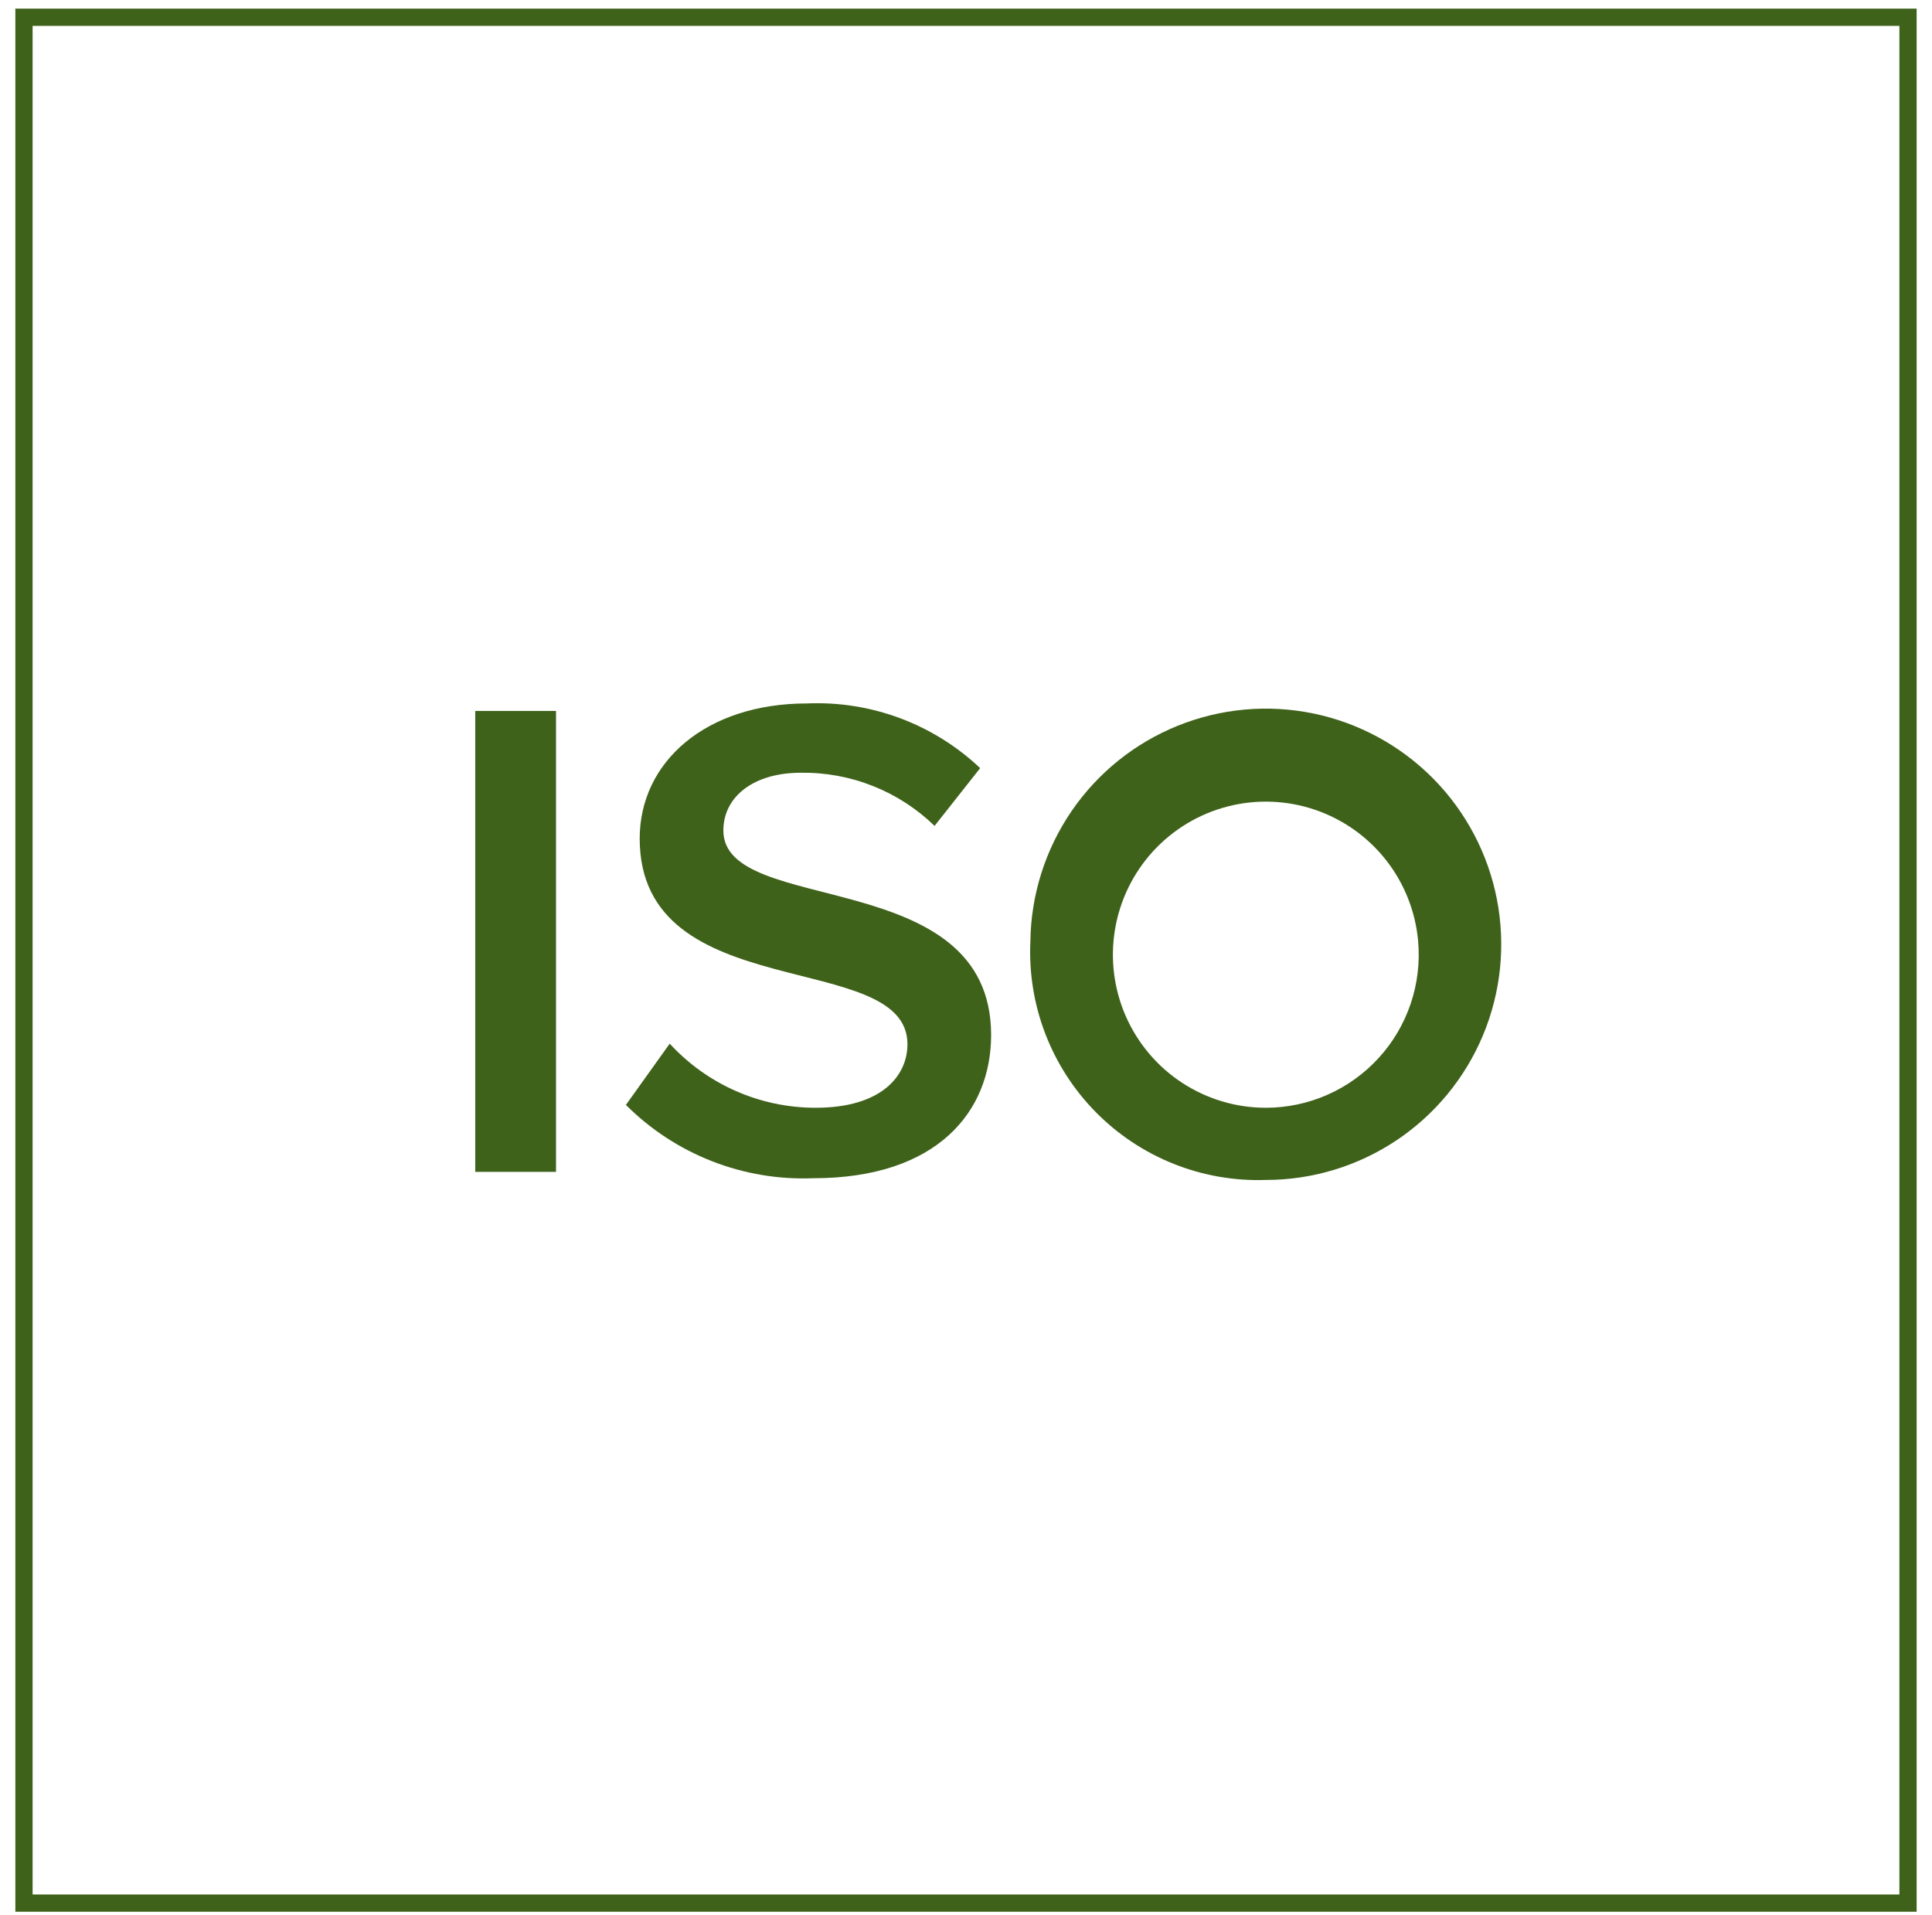
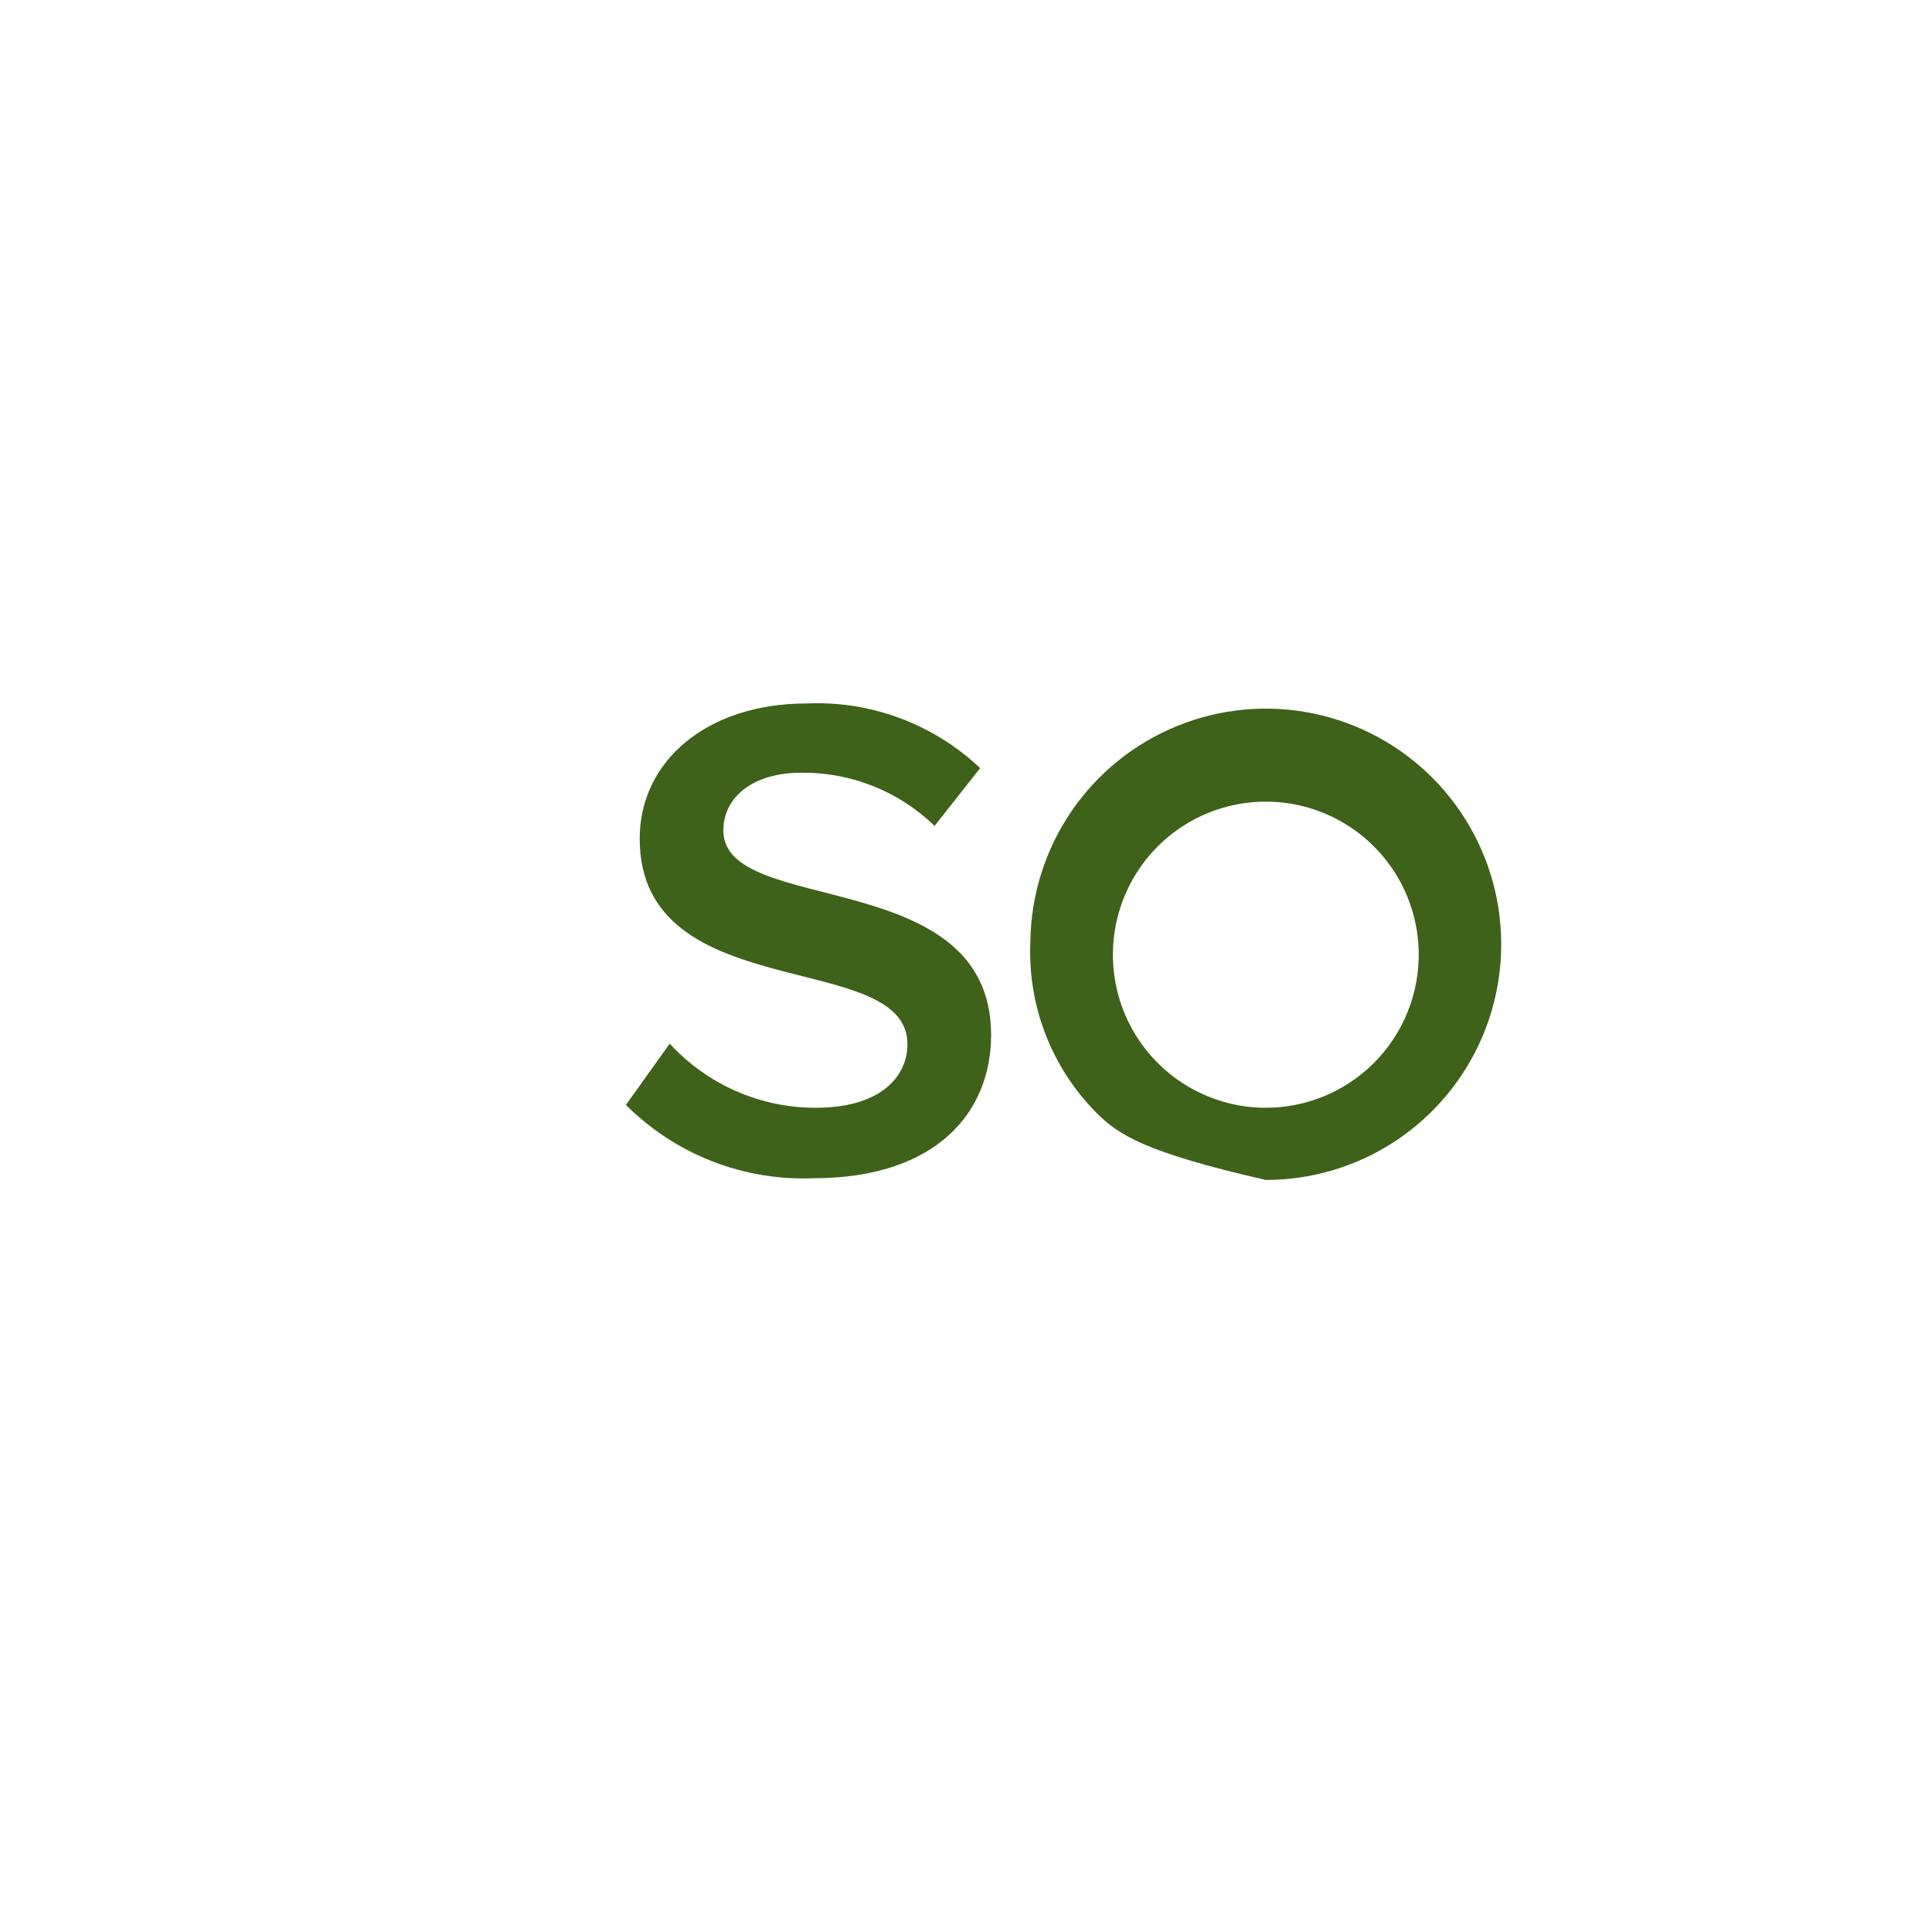
<svg xmlns="http://www.w3.org/2000/svg" width="112" height="111" viewBox="0 0 112 111" fill="none">
-   <path d="M110.61 1H1.39V110.325H110.61V1Z" stroke="#3F621A" />
-   <path d="M32.233 41.214H27.55V67.934H32.233V41.214Z" fill="#3F621A" />
  <path d="M36.214 64.151L38.824 60.501C39.9 61.674 41.208 62.61 42.665 63.25C44.122 63.89 45.696 64.22 47.287 64.218C51.134 64.218 52.606 62.343 52.606 60.535C52.606 54.943 37.084 58.425 37.084 48.614C37.084 44.161 40.931 40.779 46.785 40.779C48.623 40.7 50.459 40.992 52.183 41.636C53.906 42.28 55.483 43.264 56.821 44.529L54.178 47.878C53.15 46.879 51.935 46.093 50.603 45.565C49.272 45.036 47.849 44.775 46.417 44.797C43.707 44.797 41.934 46.17 41.934 48.146C41.934 53.168 57.456 50.088 57.456 59.999C57.456 64.452 54.312 68.303 47.153 68.303C45.146 68.384 43.144 68.048 41.273 67.316C39.401 66.584 37.702 65.472 36.281 64.05" fill="#3F621A" />
-   <path d="M82.212 54.574C82.062 52.858 81.418 51.223 80.356 49.868C79.294 48.513 77.861 47.497 76.232 46.943C74.603 46.389 72.848 46.321 71.182 46.748C69.515 47.175 68.009 48.079 66.846 49.348C65.683 50.618 64.915 52.199 64.635 53.898C64.354 55.597 64.574 57.341 65.266 58.917C65.959 60.493 67.095 61.834 68.536 62.775C69.977 63.716 71.66 64.218 73.381 64.218C74.61 64.218 75.825 63.962 76.95 63.466C78.075 62.971 79.085 62.247 79.915 61.34C80.746 60.433 81.379 59.364 81.774 58.199C82.169 57.034 82.319 55.8 82.212 54.574ZM59.732 54.574C59.765 51.88 60.594 49.255 62.113 47.03C63.633 44.806 65.776 43.081 68.272 42.073C70.769 41.064 73.508 40.817 76.144 41.363C78.781 41.909 81.197 43.223 83.089 45.14C84.981 47.057 86.264 49.492 86.778 52.137C87.291 54.783 87.011 57.521 85.973 60.008C84.936 62.494 83.186 64.618 80.946 66.112C78.705 67.606 76.073 68.403 73.381 68.403C71.557 68.465 69.741 68.148 68.046 67.473C66.351 66.798 64.814 65.779 63.532 64.48C62.249 63.181 61.25 61.63 60.596 59.925C59.942 58.22 59.648 56.398 59.732 54.574Z" fill="#3F621A" />
+   <path d="M82.212 54.574C82.062 52.858 81.418 51.223 80.356 49.868C79.294 48.513 77.861 47.497 76.232 46.943C74.603 46.389 72.848 46.321 71.182 46.748C69.515 47.175 68.009 48.079 66.846 49.348C65.683 50.618 64.915 52.199 64.635 53.898C64.354 55.597 64.574 57.341 65.266 58.917C65.959 60.493 67.095 61.834 68.536 62.775C69.977 63.716 71.66 64.218 73.381 64.218C74.61 64.218 75.825 63.962 76.95 63.466C78.075 62.971 79.085 62.247 79.915 61.34C80.746 60.433 81.379 59.364 81.774 58.199C82.169 57.034 82.319 55.8 82.212 54.574ZM59.732 54.574C59.765 51.88 60.594 49.255 62.113 47.03C63.633 44.806 65.776 43.081 68.272 42.073C70.769 41.064 73.508 40.817 76.144 41.363C78.781 41.909 81.197 43.223 83.089 45.14C84.981 47.057 86.264 49.492 86.778 52.137C87.291 54.783 87.011 57.521 85.973 60.008C84.936 62.494 83.186 64.618 80.946 66.112C78.705 67.606 76.073 68.403 73.381 68.403C66.351 66.798 64.814 65.779 63.532 64.48C62.249 63.181 61.25 61.63 60.596 59.925C59.942 58.22 59.648 56.398 59.732 54.574Z" fill="#3F621A" />
</svg>